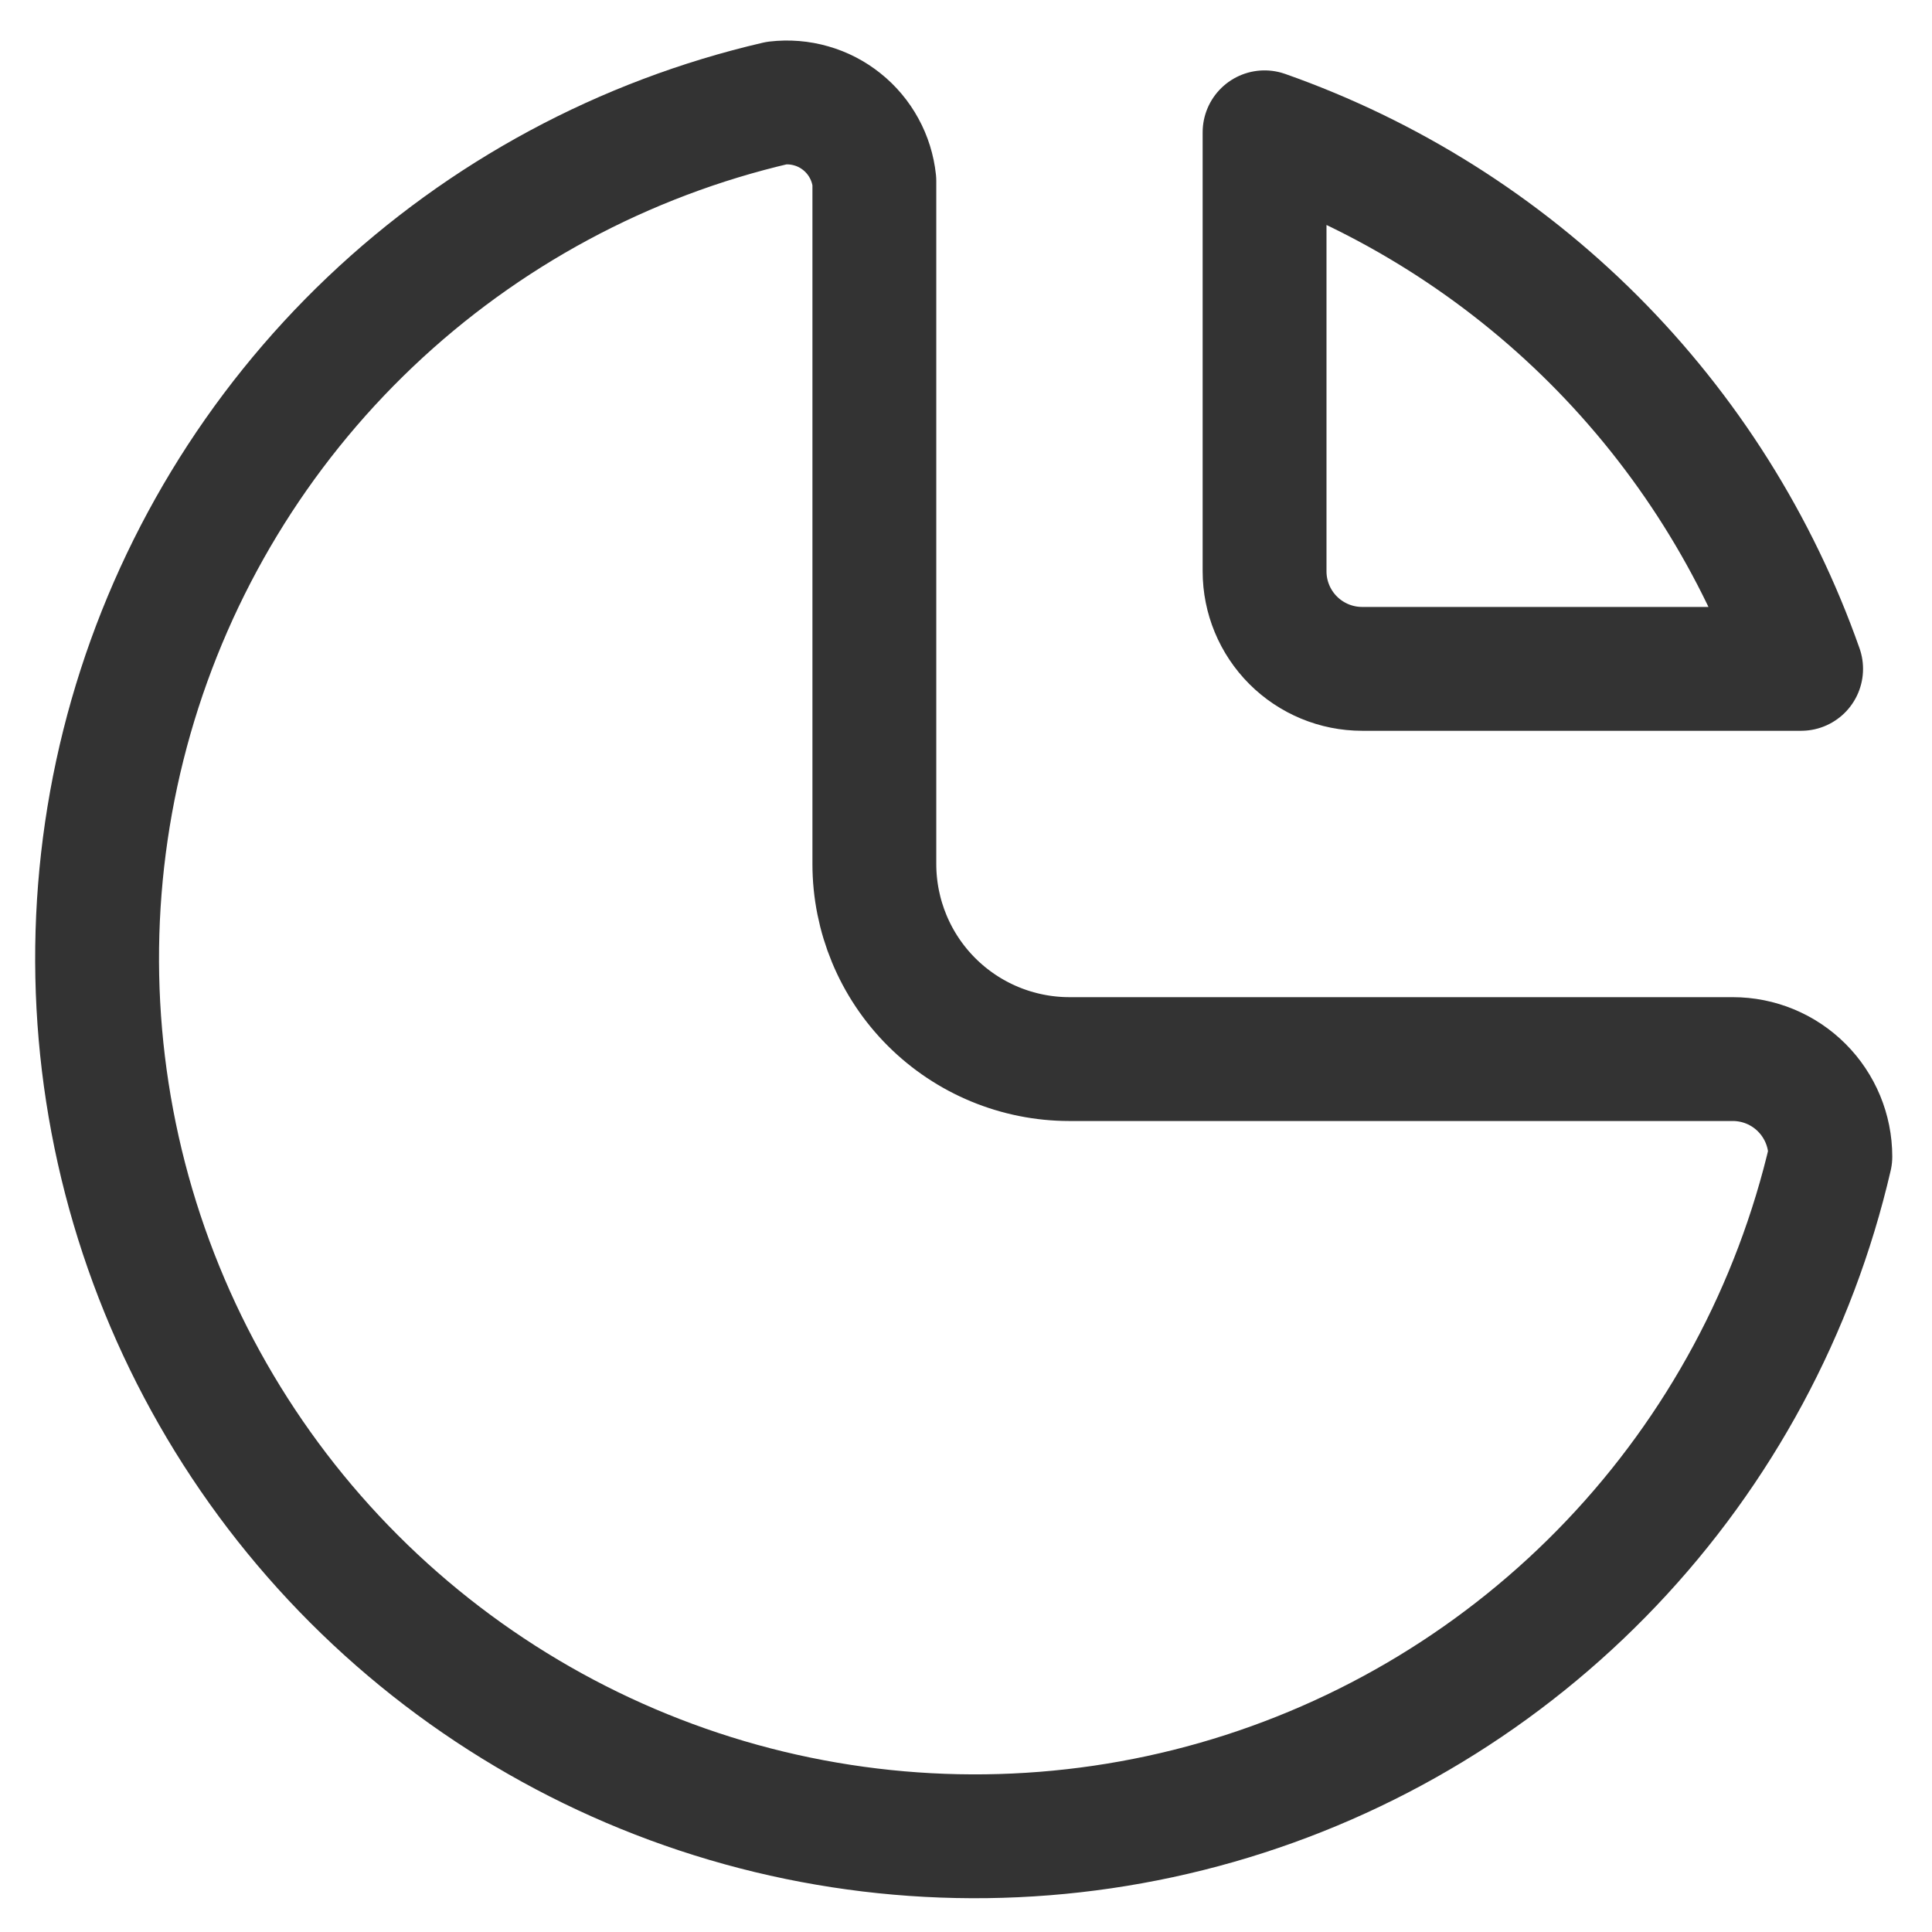
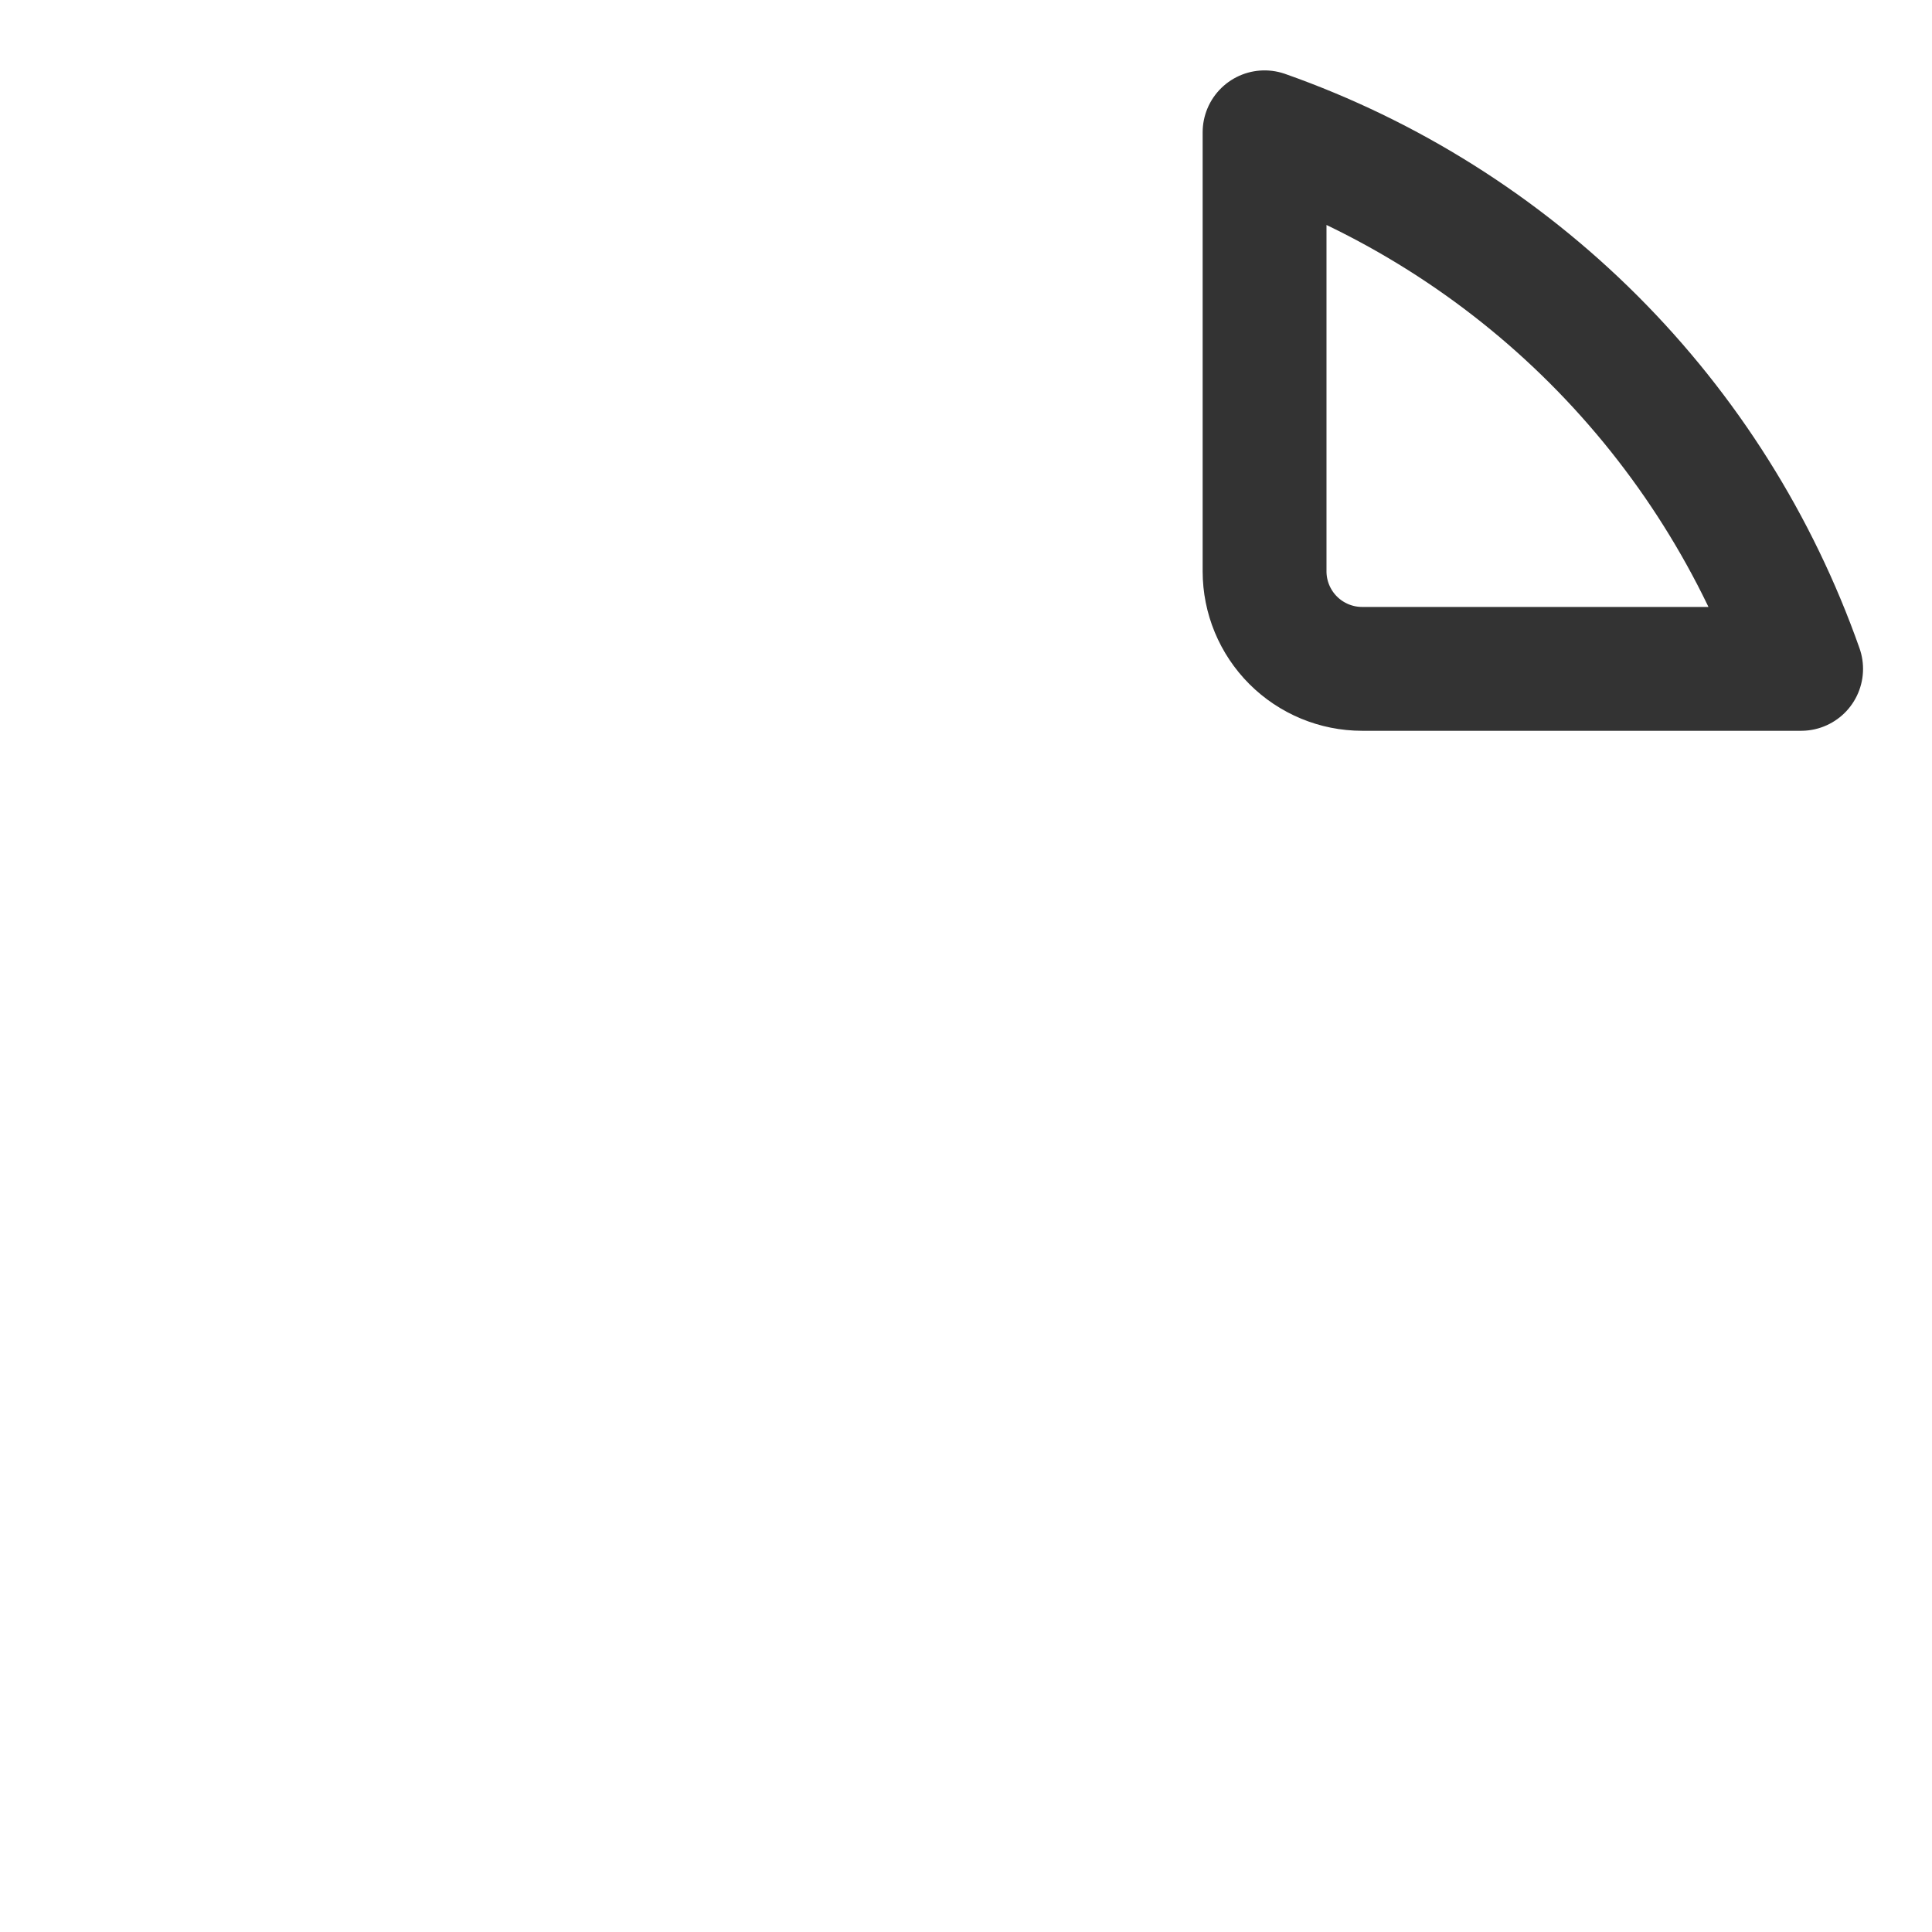
<svg xmlns="http://www.w3.org/2000/svg" width="39" height="39" viewBox="0 0 39 39" fill="none">
-   <path d="M15.68 2.08C12.6 2.795 9.767 4.32 7.474 6.498C5.182 8.676 3.515 11.428 2.644 14.468C1.774 17.508 1.733 20.726 2.525 23.787C3.318 26.848 4.915 29.642 7.151 31.877C9.387 34.113 12.18 35.71 15.242 36.503C18.303 37.295 21.52 37.254 24.56 36.384C27.6 35.514 30.352 33.846 32.53 31.554C34.709 29.262 36.234 26.428 36.948 23.348C36.948 22.826 36.74 22.325 36.371 21.956C36.002 21.586 35.501 21.379 34.979 21.379H21.588C20.544 21.379 19.542 20.964 18.803 20.225C18.065 19.487 17.65 18.485 17.65 17.44V3.656C17.625 3.423 17.555 3.196 17.442 2.991C17.33 2.785 17.177 2.603 16.994 2.457C16.811 2.31 16.601 2.201 16.375 2.137C16.149 2.072 15.913 2.053 15.68 2.08Z" stroke="#333333" stroke-width="2.5" stroke-linecap="round" stroke-linejoin="round" />
-   <path d="M25.527 2.671C28.027 3.552 30.298 4.982 32.173 6.856C34.047 8.731 35.477 11.002 36.358 13.502H27.496C26.974 13.502 26.473 13.294 26.104 12.925C25.735 12.556 25.527 12.055 25.527 11.533V2.671Z" stroke="#333333" stroke-width="2.5" stroke-linecap="round" stroke-linejoin="round" />
+   <path d="M25.527 2.671C28.027 3.552 30.298 4.982 32.173 6.856C34.047 8.731 35.477 11.002 36.358 13.502H27.496C26.974 13.502 26.473 13.294 26.104 12.925C25.735 12.556 25.527 12.055 25.527 11.533V2.671" stroke="#333333" stroke-width="2.5" stroke-linecap="round" stroke-linejoin="round" />
</svg>